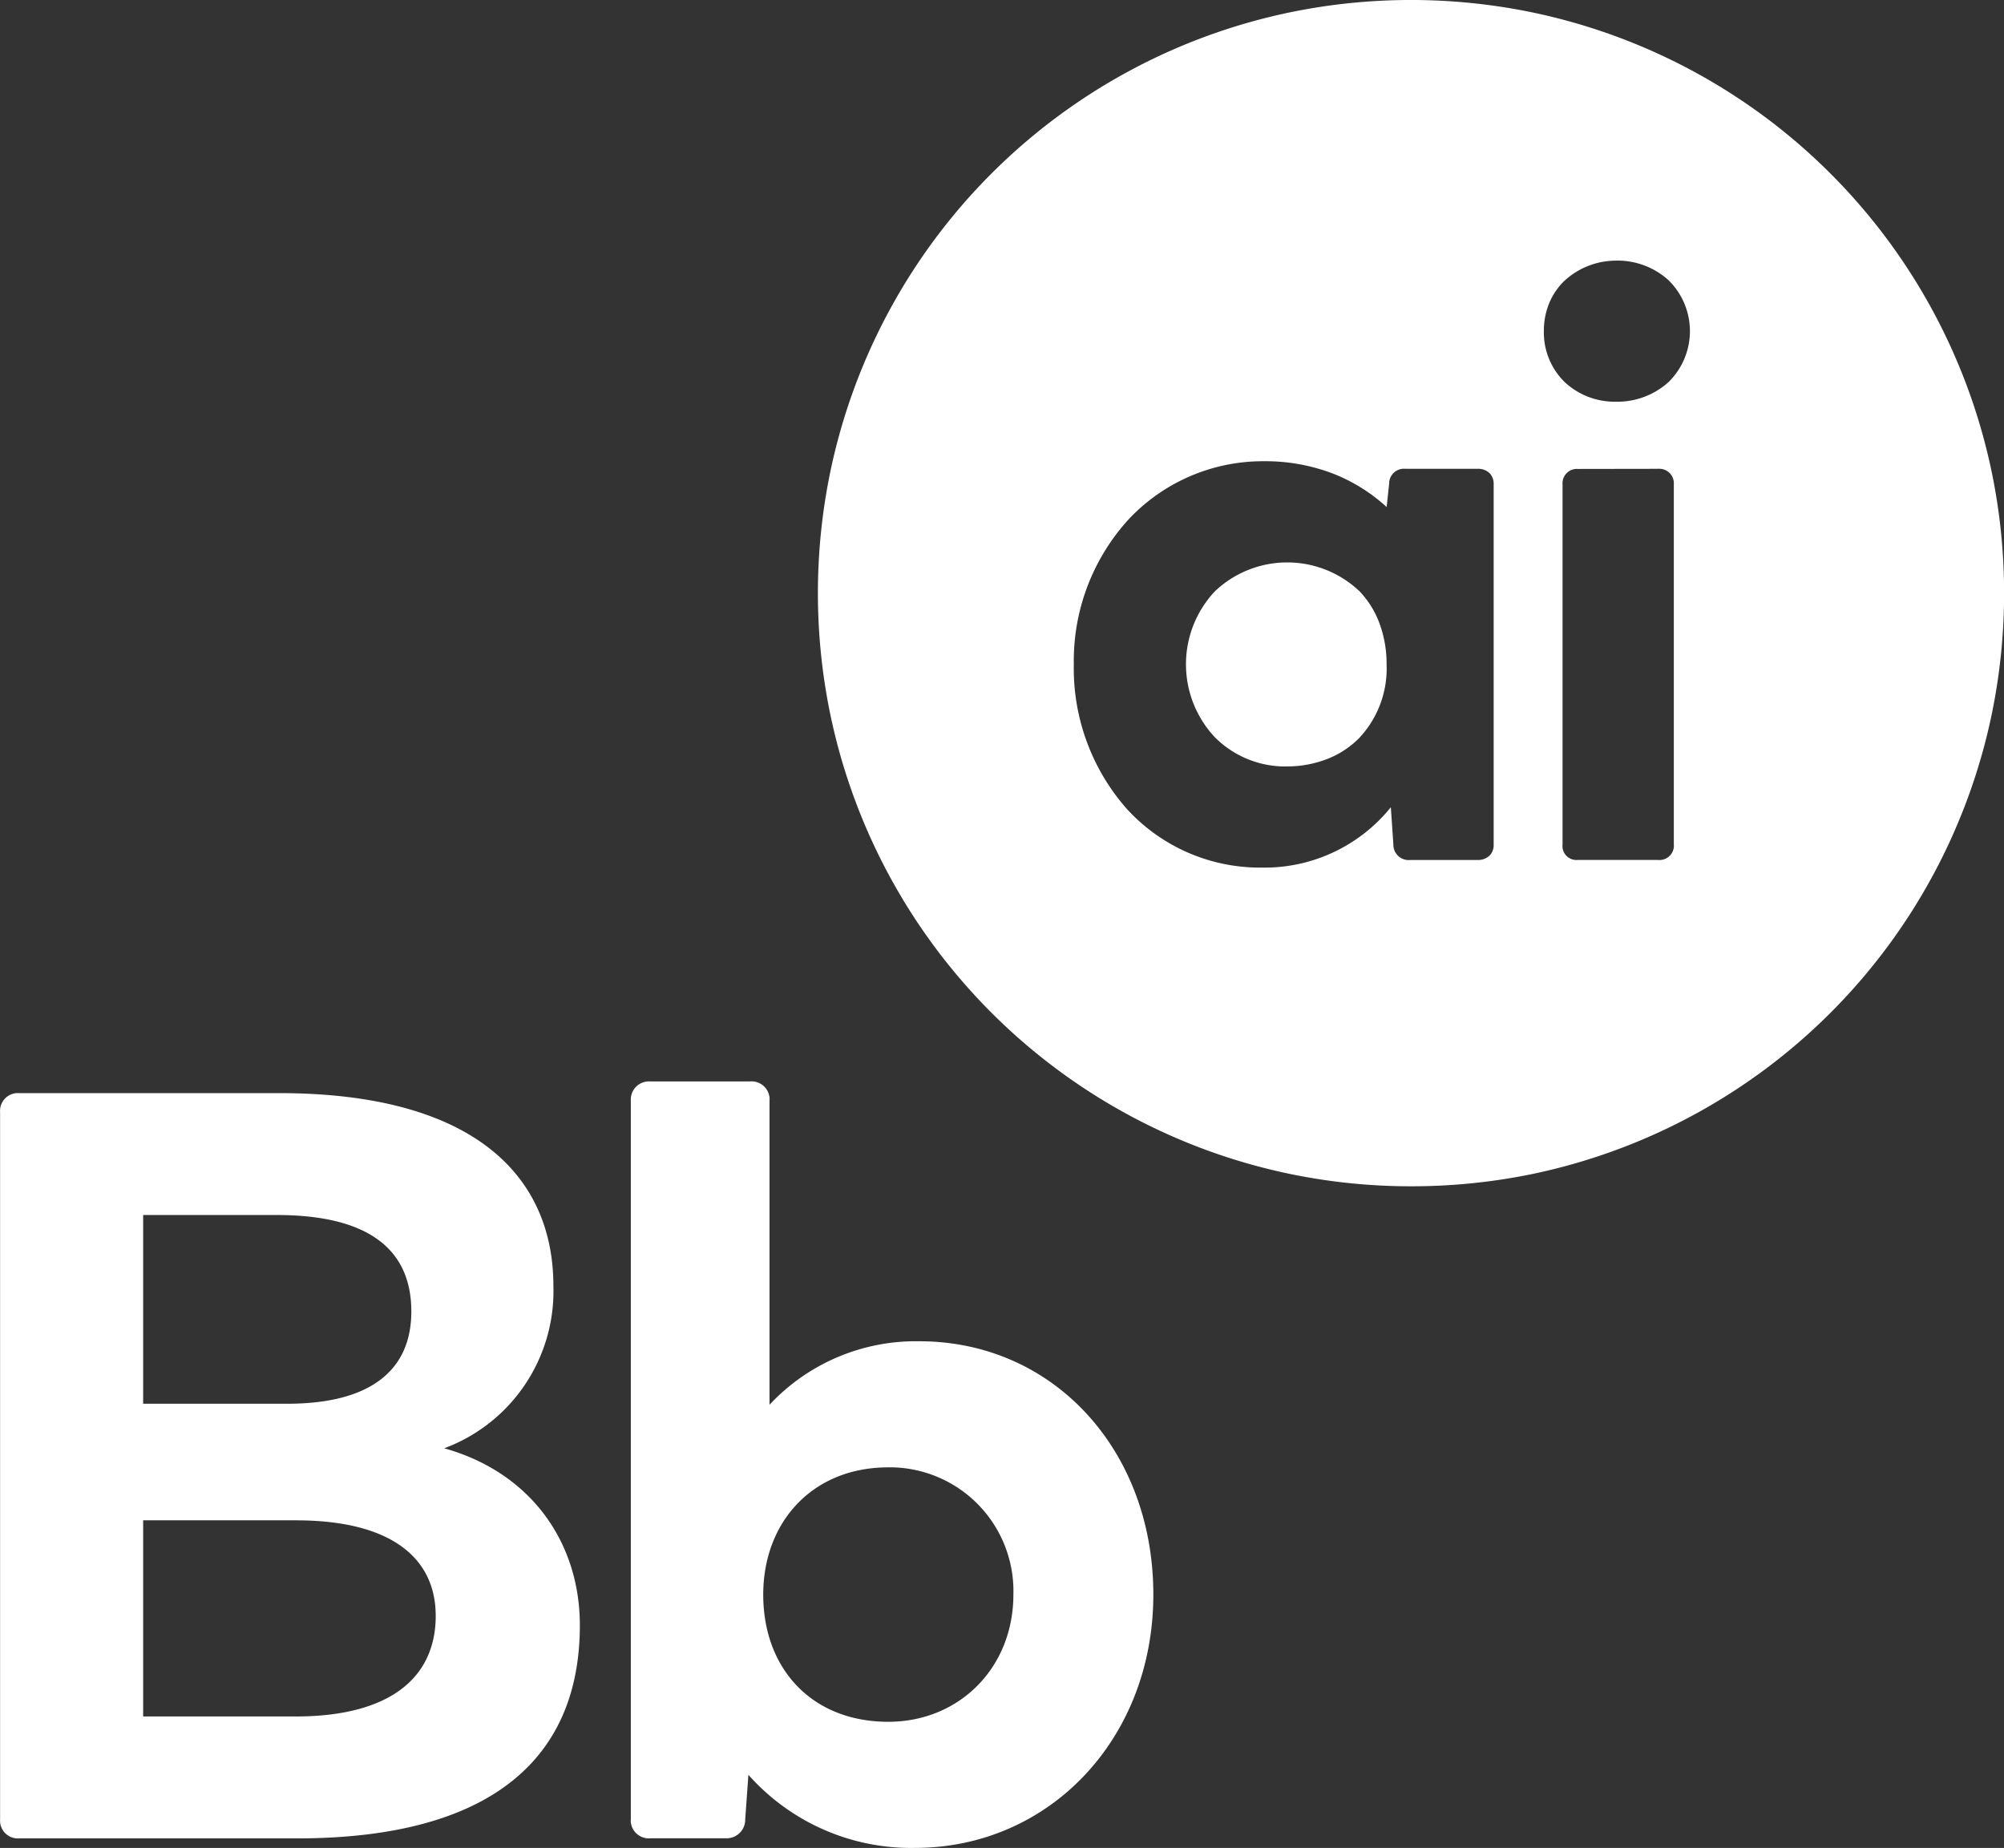
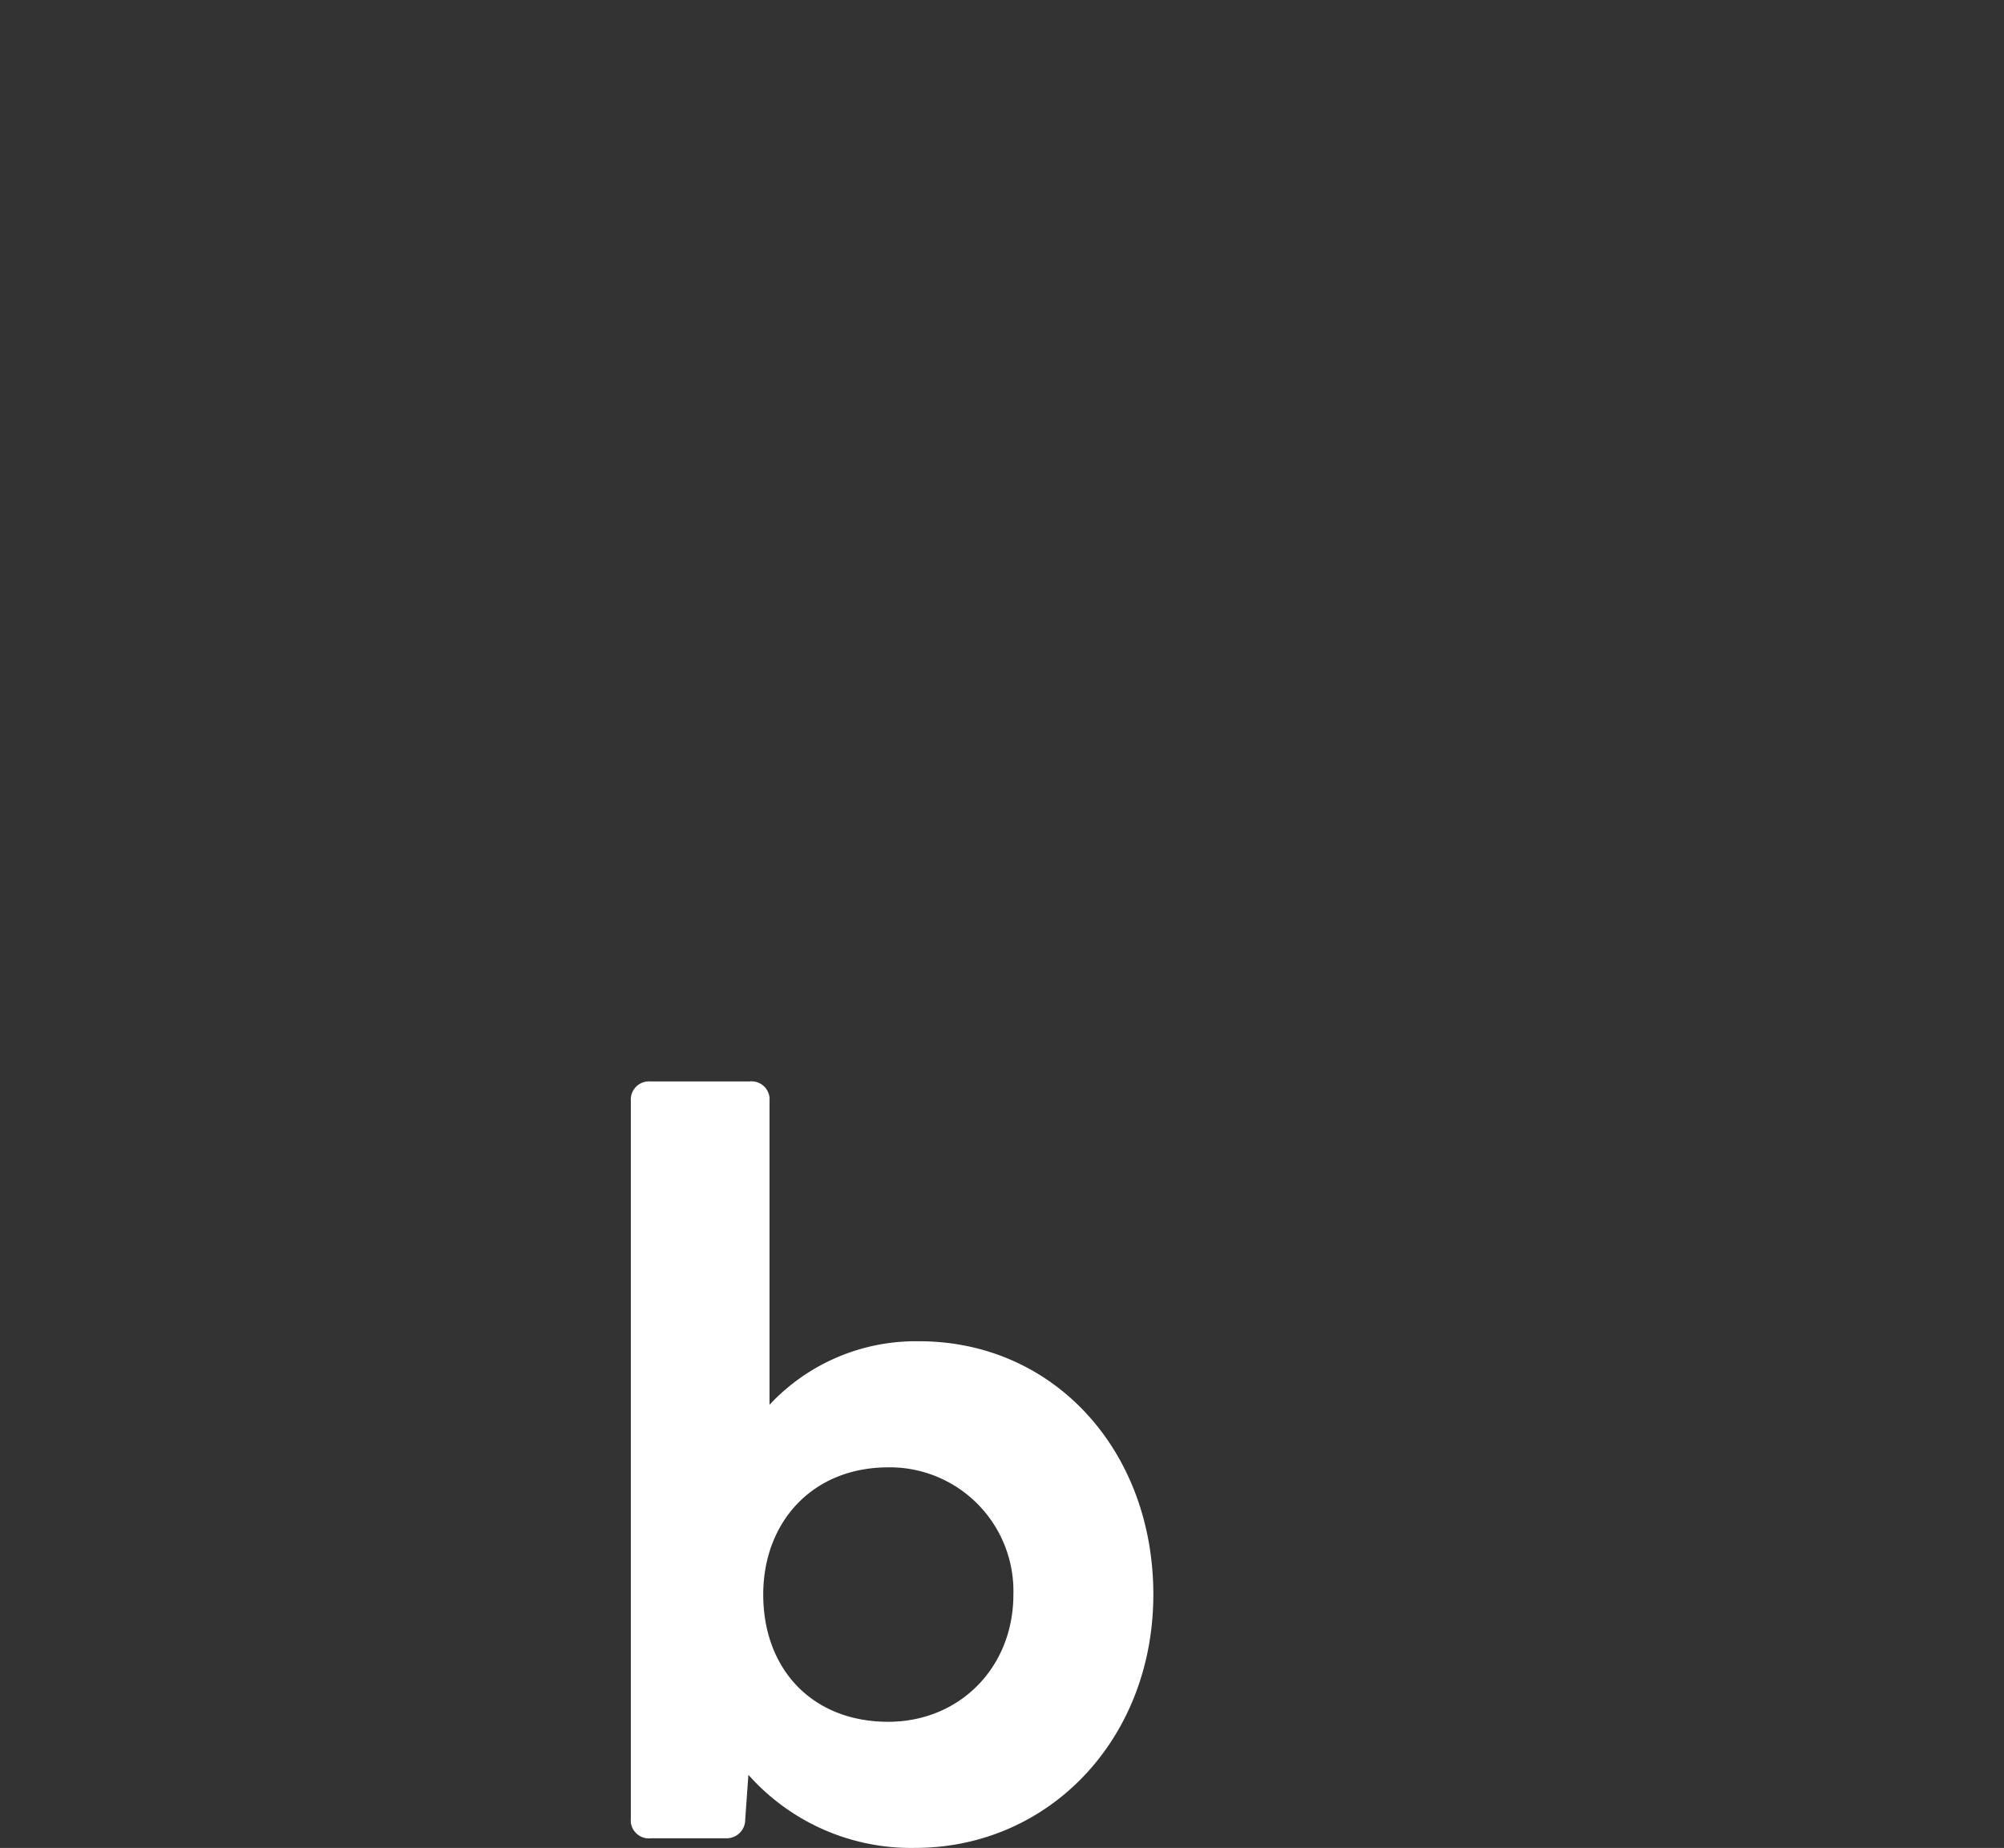
<svg xmlns="http://www.w3.org/2000/svg" id="bb-brandmark-white" viewBox="0 0 947.03 873.14">
  <rect x="0" y="0" width="947.03" height="873.14" fill="#333333" stroke="none" />
  <defs>
    <style>.cls-1{fill:#fff;}</style>
  </defs>
-   <path id="Subtraction_2" data-name="Subtraction 2" class="cls-1" d="M733.26,663.94a281.9,281.9,0,0,1-56.48-5.69A280.09,280.09,0,0,1,458.69,440.17a283.09,283.09,0,0,1,0-113A280.08,280.08,0,0,1,676.78,109.12a283,283,0,0,1,113,0,280.16,280.16,0,0,1,218.08,218.09,283,283,0,0,1,0,113,280.22,280.22,0,0,1-218.08,218.1A282.69,282.69,0,0,1,733.26,663.94ZM663.9,321.36a87,87,0,0,0-64.12,27.51,99.22,99.22,0,0,0-25.85,68.49,100.23,100.23,0,0,0,25.25,68.49,85.25,85.25,0,0,0,63.51,27.51,76.74,76.74,0,0,0,61.06-28.51l1.2,17.68a7.22,7.22,0,0,0,7.14,7.28,8.69,8.69,0,0,0,.89-.05h31.74a7.93,7.93,0,0,0,5.62-2,7.07,7.07,0,0,0,2-5.27V332.21a7.11,7.11,0,0,0-2-5.28,7.93,7.93,0,0,0-5.62-2H730.58a7,7,0,0,0-7.61,6.34l0,.49-1.2,11.25a81.17,81.17,0,0,0-25-15.67A89,89,0,0,0,663.9,321.36ZM812.12,325a6.77,6.77,0,0,0-7.23,6.28,7.53,7.53,0,0,0,0,.95V502.52a6.57,6.57,0,0,0,5.86,7.22,6.27,6.27,0,0,0,1.37,0h37.76a6.83,6.83,0,0,0,7.6-6,7.43,7.43,0,0,0,0-1.25V332.21a6.85,6.85,0,0,0-6.39-7.27,7.43,7.43,0,0,0-1.25,0Zm18.08-98.42A36.06,36.06,0,0,0,805.9,236a31.06,31.06,0,0,0-7.22,10.44,34.34,34.34,0,0,0-2.62,13.46,32.86,32.86,0,0,0,9.82,24.05,34.79,34.79,0,0,0,24.3,9.29A36.11,36.11,0,0,0,855,283.94a33.7,33.7,0,0,0,.43-47.66l-.43-.44a36,36,0,0,0-24.84-9.28Zm-155.86,239a46.9,46.9,0,0,1-33.8-13.86,50.34,50.34,0,0,1,0-68.84,49.63,49.63,0,0,1,68.34-.15A44,44,0,0,1,718.4,398a55.25,55.25,0,0,1,3.34,19.39,47.92,47.92,0,0,1-13,34.81A43.27,43.27,0,0,1,693.79,462,52.38,52.38,0,0,1,674.34,465.56Z" transform="translate(-66.48 -103.43)" />
-   <path id="Path_14" data-name="Path 14" class="cls-1" d="M340.5,871.36c0,62.62-41.57,100.69-133.74,100.69H75.52a8.41,8.41,0,0,1-9-7.77,8.69,8.69,0,0,1,0-1.25V628.92a8.41,8.41,0,0,1,7.76-9,8.69,8.69,0,0,1,1.25,0H198.25C290.42,619.9,328,659,328,711.08a79.21,79.21,0,0,1-51.59,76.65C317.46,799.23,340.5,832.3,340.5,871.36ZM197.24,677.51H134.13v89.17h68.13c39.57,0,58.6-16,58.6-43.58,0-28.06-18.53-45.59-63.62-45.59Zm75.14,189.35c0-26.55-20-45.09-66.12-45.09H134.13v92.67h72.13c44.08,0,66.13-18,66.13-47.58Z" transform="translate(-66.48 -103.43)" />
  <path id="Path_15" data-name="Path 15" class="cls-1" d="M611.51,856.83c0,68.13-49.1,119.72-112.71,119.72A102.75,102.75,0,0,1,420.15,942l-1.5,21a8.8,8.8,0,0,1-8.56,9c-.32,0-.64,0-1,0H374.07a8.57,8.57,0,0,1-9.48-7.54,8.14,8.14,0,0,1,0-1.48V623.4a8.56,8.56,0,0,1,8-9,10.46,10.46,0,0,1,1.48,0h46.58a8.57,8.57,0,0,1,9.48,7.54,8,8,0,0,1,0,1.47V767.16a94.6,94.6,0,0,1,70.63-30C564.41,737.12,611.51,788.71,611.51,856.83Zm-66.13,0a58.5,58.5,0,0,0-56.89-60.09c-.74,0-1.48,0-2.22,0-36.06,0-59.11,26.06-59.11,60.11,0,35.07,23,60.11,59.11,60.11C519.84,916.94,545.38,891.4,545.38,856.83Z" transform="translate(-66.48 -103.43)" />
</svg>